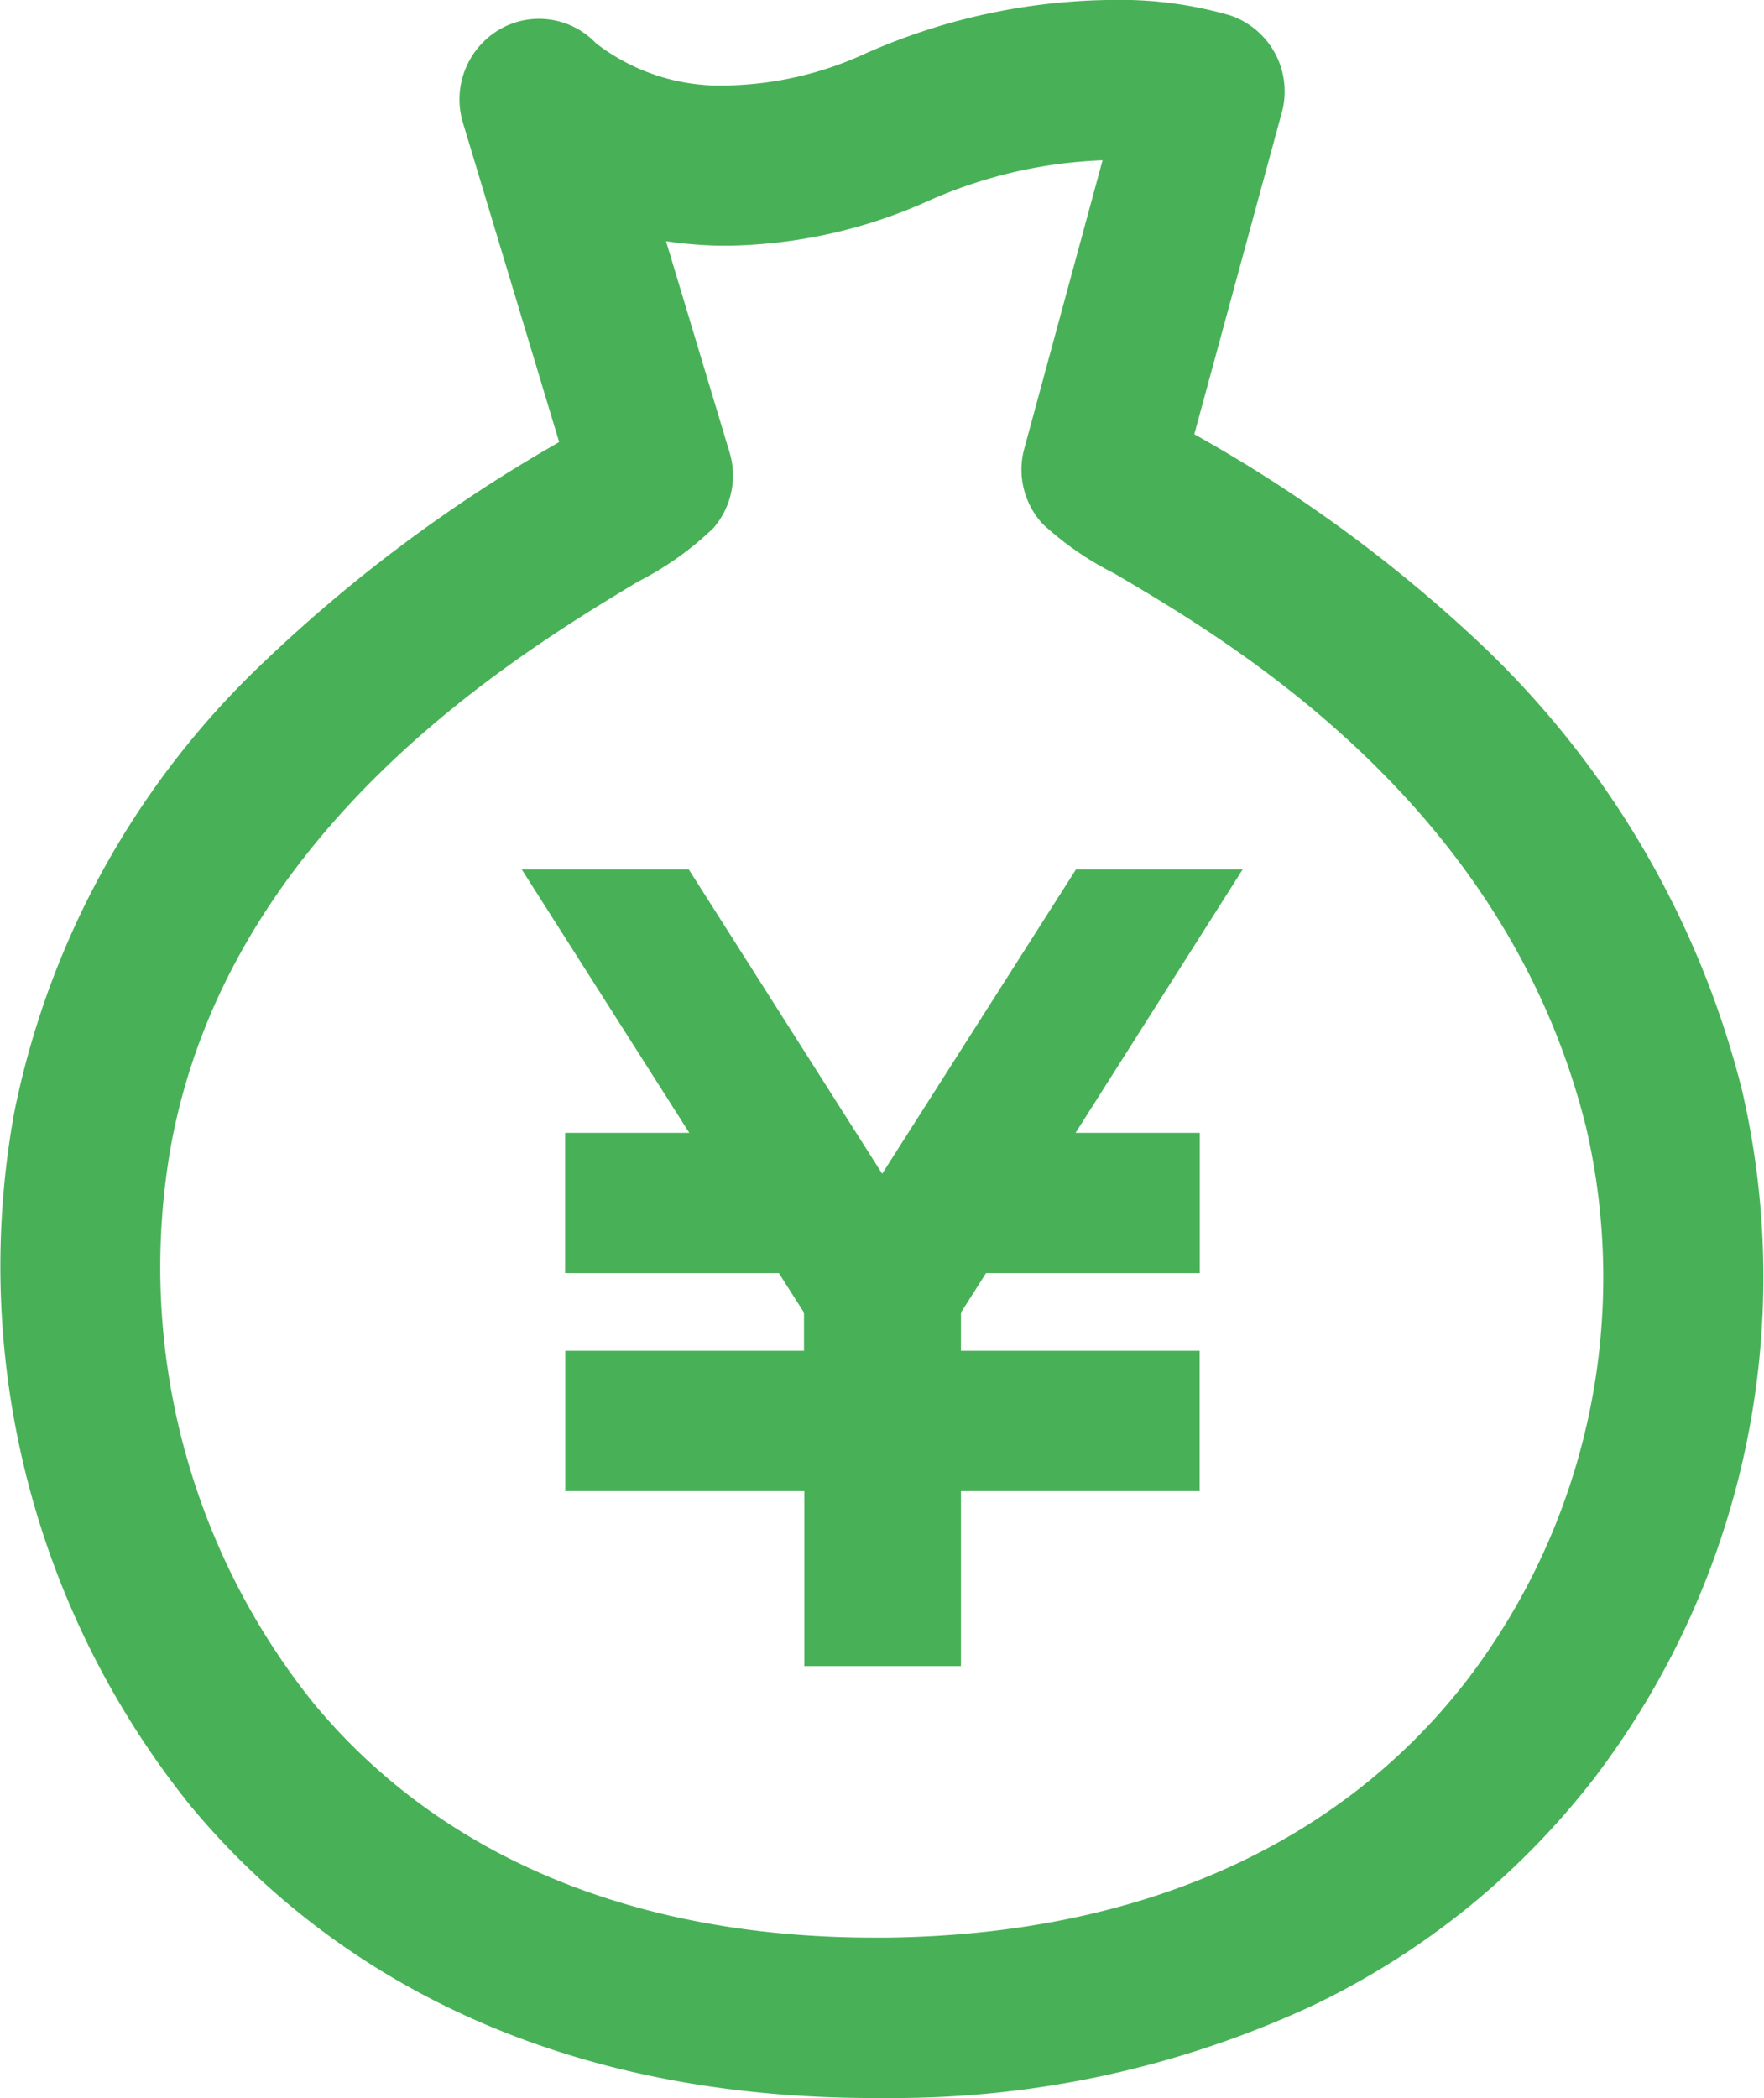
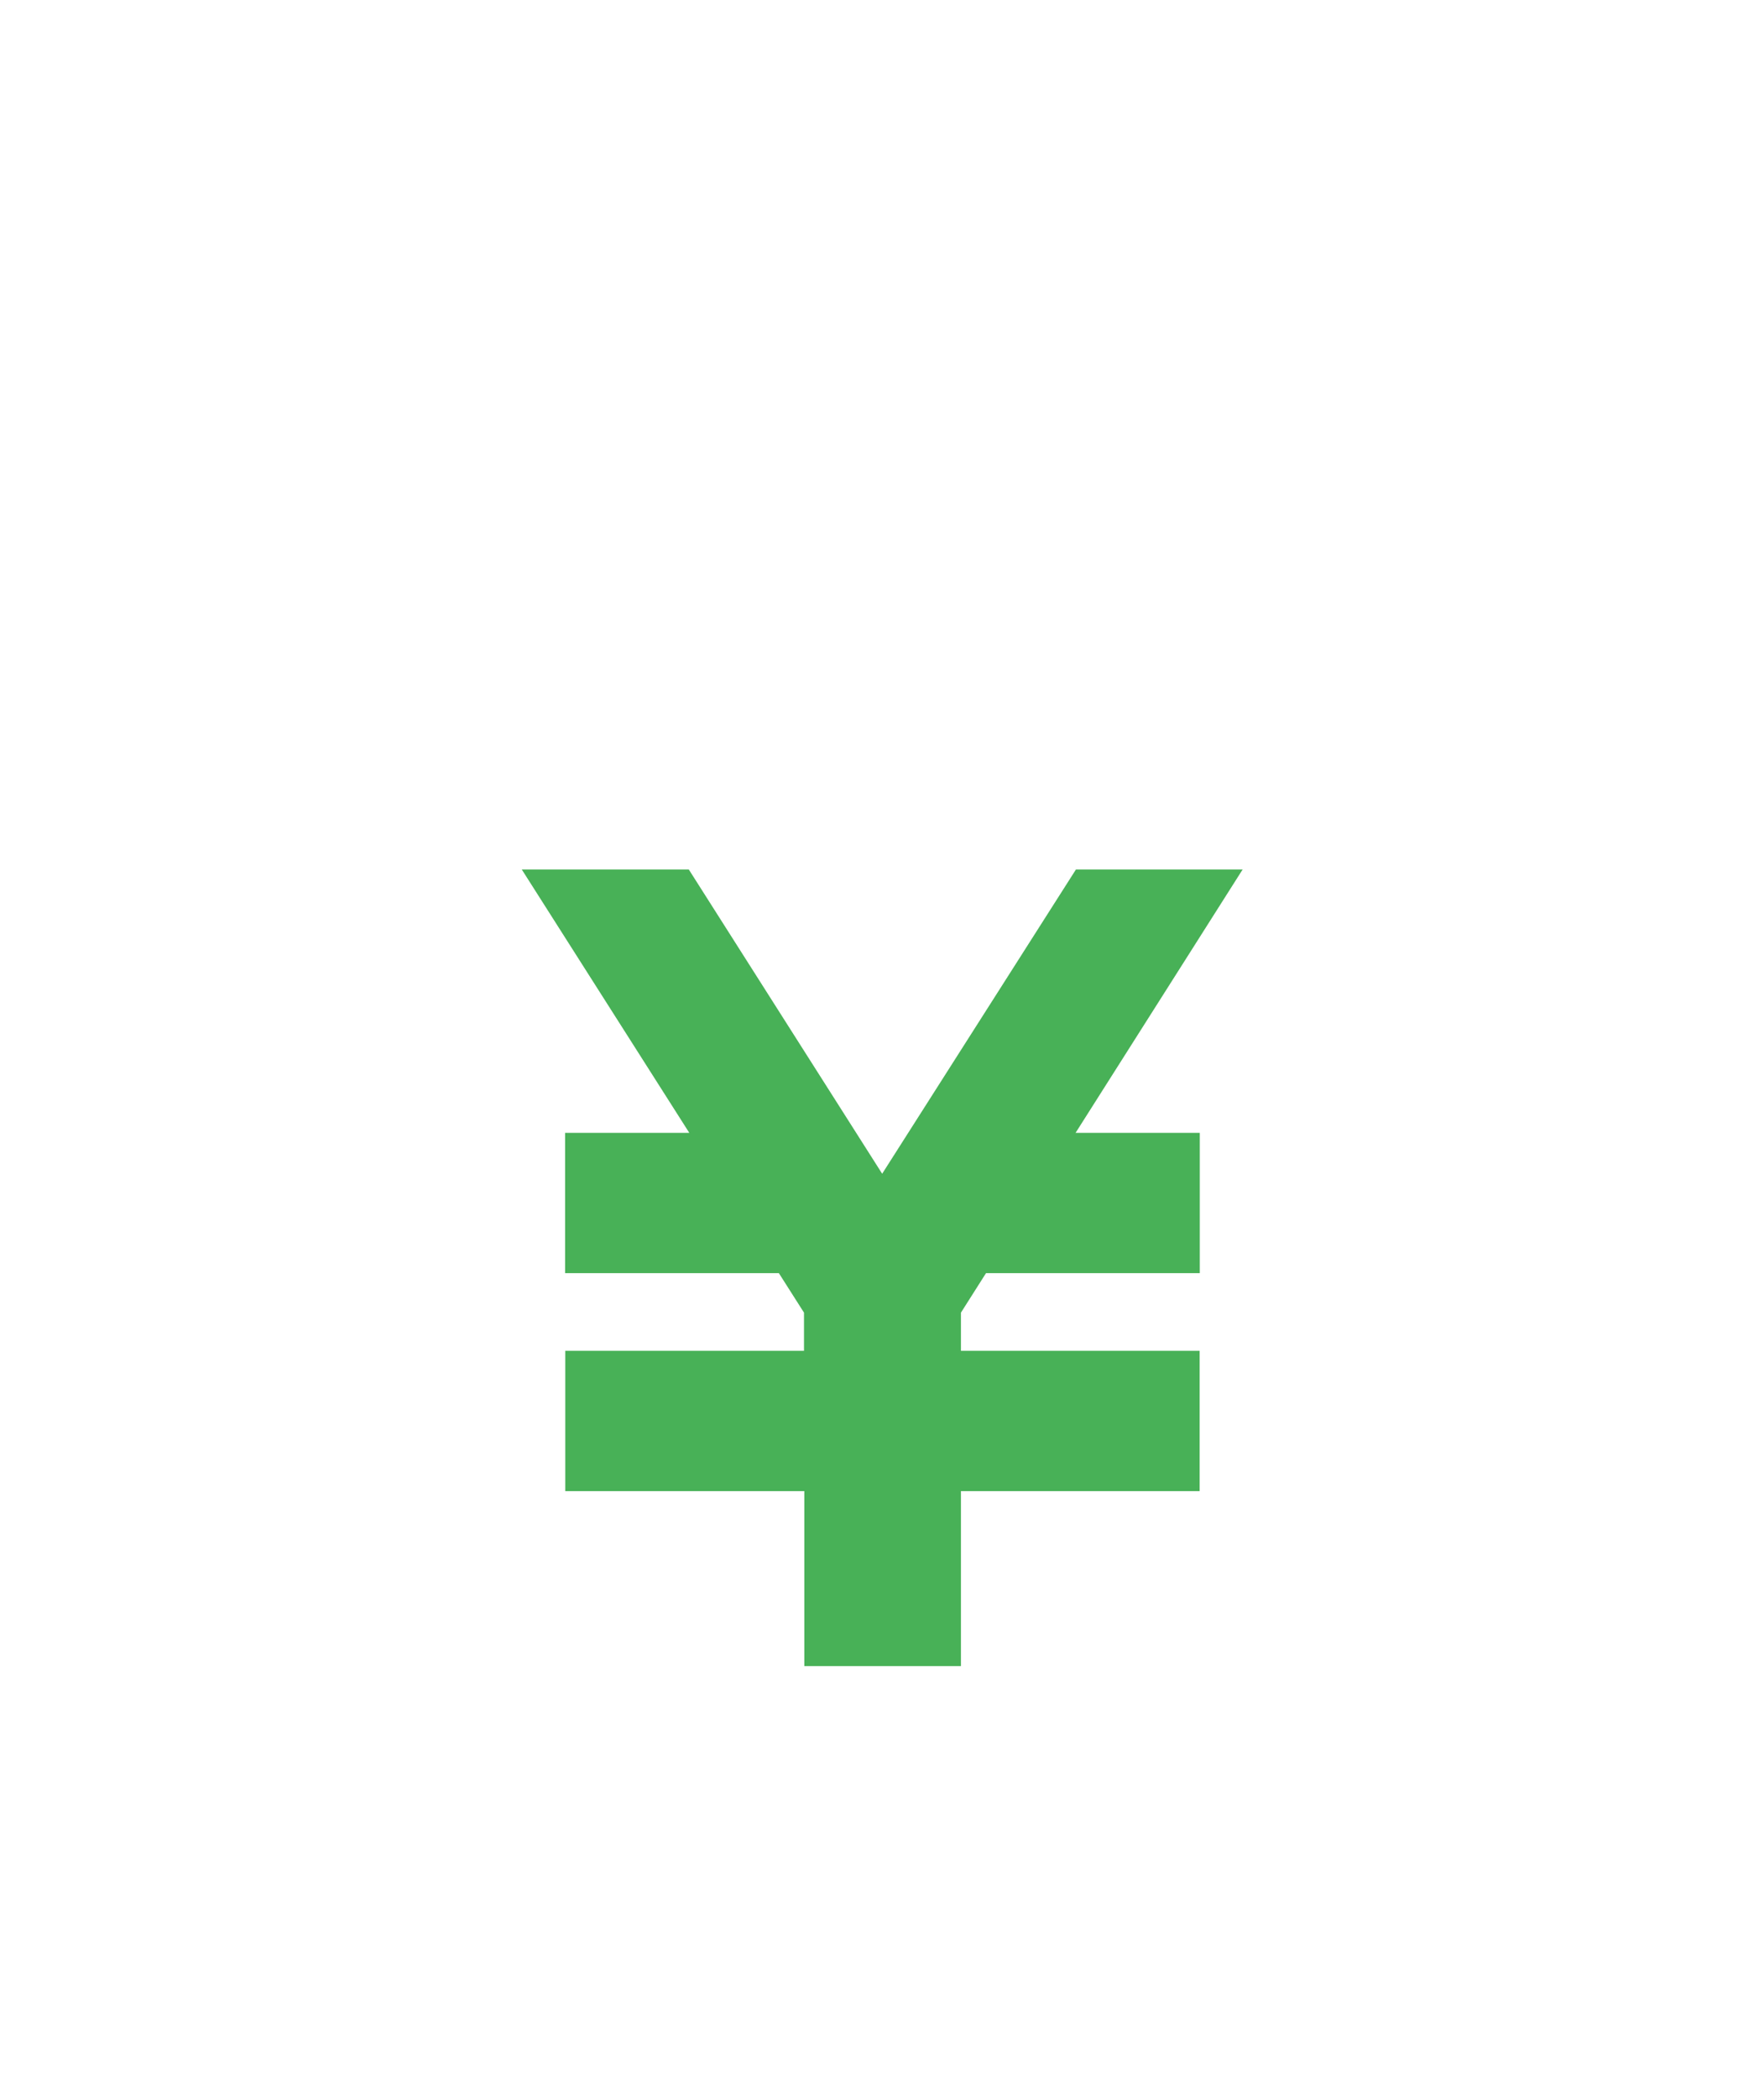
<svg xmlns="http://www.w3.org/2000/svg" width="26.403" height="31.4" viewBox="0 0 26.403 31.4">
  <g id="グループ_26787" data-name="グループ 26787" transform="translate(-744.112 -2238.603)">
-     <path id="パス_56426" data-name="パス 56426" d="M53.664,30.2h0c-5.459,0-8.577-2.378-10.232-4.373a12.877,12.877,0,0,1-2.643-10.355,12.741,12.741,0,0,1,3.745-6.767,22.553,22.553,0,0,1,4.357-3.254l.058-.035L47.512.648a1.213,1.213,0,0,1,.535-1.4,1.176,1.176,0,0,1,1.453.2A3.04,3.04,0,0,0,51.469.08a5.173,5.173,0,0,0,2.047-.47A9.291,9.291,0,0,1,57.223-1.2a5.95,5.95,0,0,1,1.758.228A1.2,1.2,0,0,1,59.766.484L58.456,5.3l.023.013a21.551,21.551,0,0,1,4.236,3.1A13.847,13.847,0,0,1,66.65,15.1a12.377,12.377,0,0,1-2.206,10.31,11.686,11.686,0,0,1-4.23,3.412A14.892,14.892,0,0,1,53.909,30.2ZM50.549,2.411,51.5,5.572a1.2,1.2,0,0,1-.243,1.133,4.656,4.656,0,0,1-1.127.8c-1.826,1.1-6.1,3.687-6.985,8.409a10.419,10.419,0,0,0,2.131,8.38c1.9,2.293,4.8,3.505,8.385,3.505h.216c3.76-.05,6.757-1.385,8.666-3.86a9.926,9.926,0,0,0,1.777-8.266c-1.2-4.839-5.306-7.257-7.06-8.289a4.668,4.668,0,0,1-1.075-.743,1.2,1.2,0,0,1-.274-1.126L57.083,1.2a7.036,7.036,0,0,0-2.611.609,7.546,7.546,0,0,1-3,.669A6.1,6.1,0,0,1,50.549,2.411Z" transform="translate(703.532 2239.802)" fill="#48b157" />
    <path id="パス_56438" data-name="パス 56438" d="M595.485,131.636v1.5h-3.062l-.511.8v.958h3.573v1.5h-3.573v2.618h-1.744v-2.618H586.6v-1.5h3.573v-.958l-.511-.8H586.6v-1.5H588.7l-2.505-3.941h1.786l3.059,4.812,3.06-4.812h1.784l-2.5,3.941Z" transform="translate(166.273 2124.221)" fill="#48b157" />
    <path id="パス_56438_-_アウトライン" data-name="パス 56438 - アウトライン" d="M585.649,127.395h2.5l2.894,4.553,2.9-4.553h2.495l-2.5,3.941h1.859v2.1h-3.2l-.375.591v.571h3.573v2.1h-3.573v2.618h-2.344v-2.618H586.3v-2.1h3.573v-.571l-.376-.591h-3.2v-2.1h1.859Zm2.167.6h-1.075l2.505,3.941H586.9v.9h2.926l.647,1.017V135.2H586.9v.9h3.573v2.618h1.144v-2.618h3.573v-.9h-3.573v-1.346l.646-1.017h2.927v-.9h-2.351l2.5-3.941h-1.073l-3.225,5.072Z" transform="translate(166.273 2124.221)" fill="#48b157" />
  </g>
</svg>